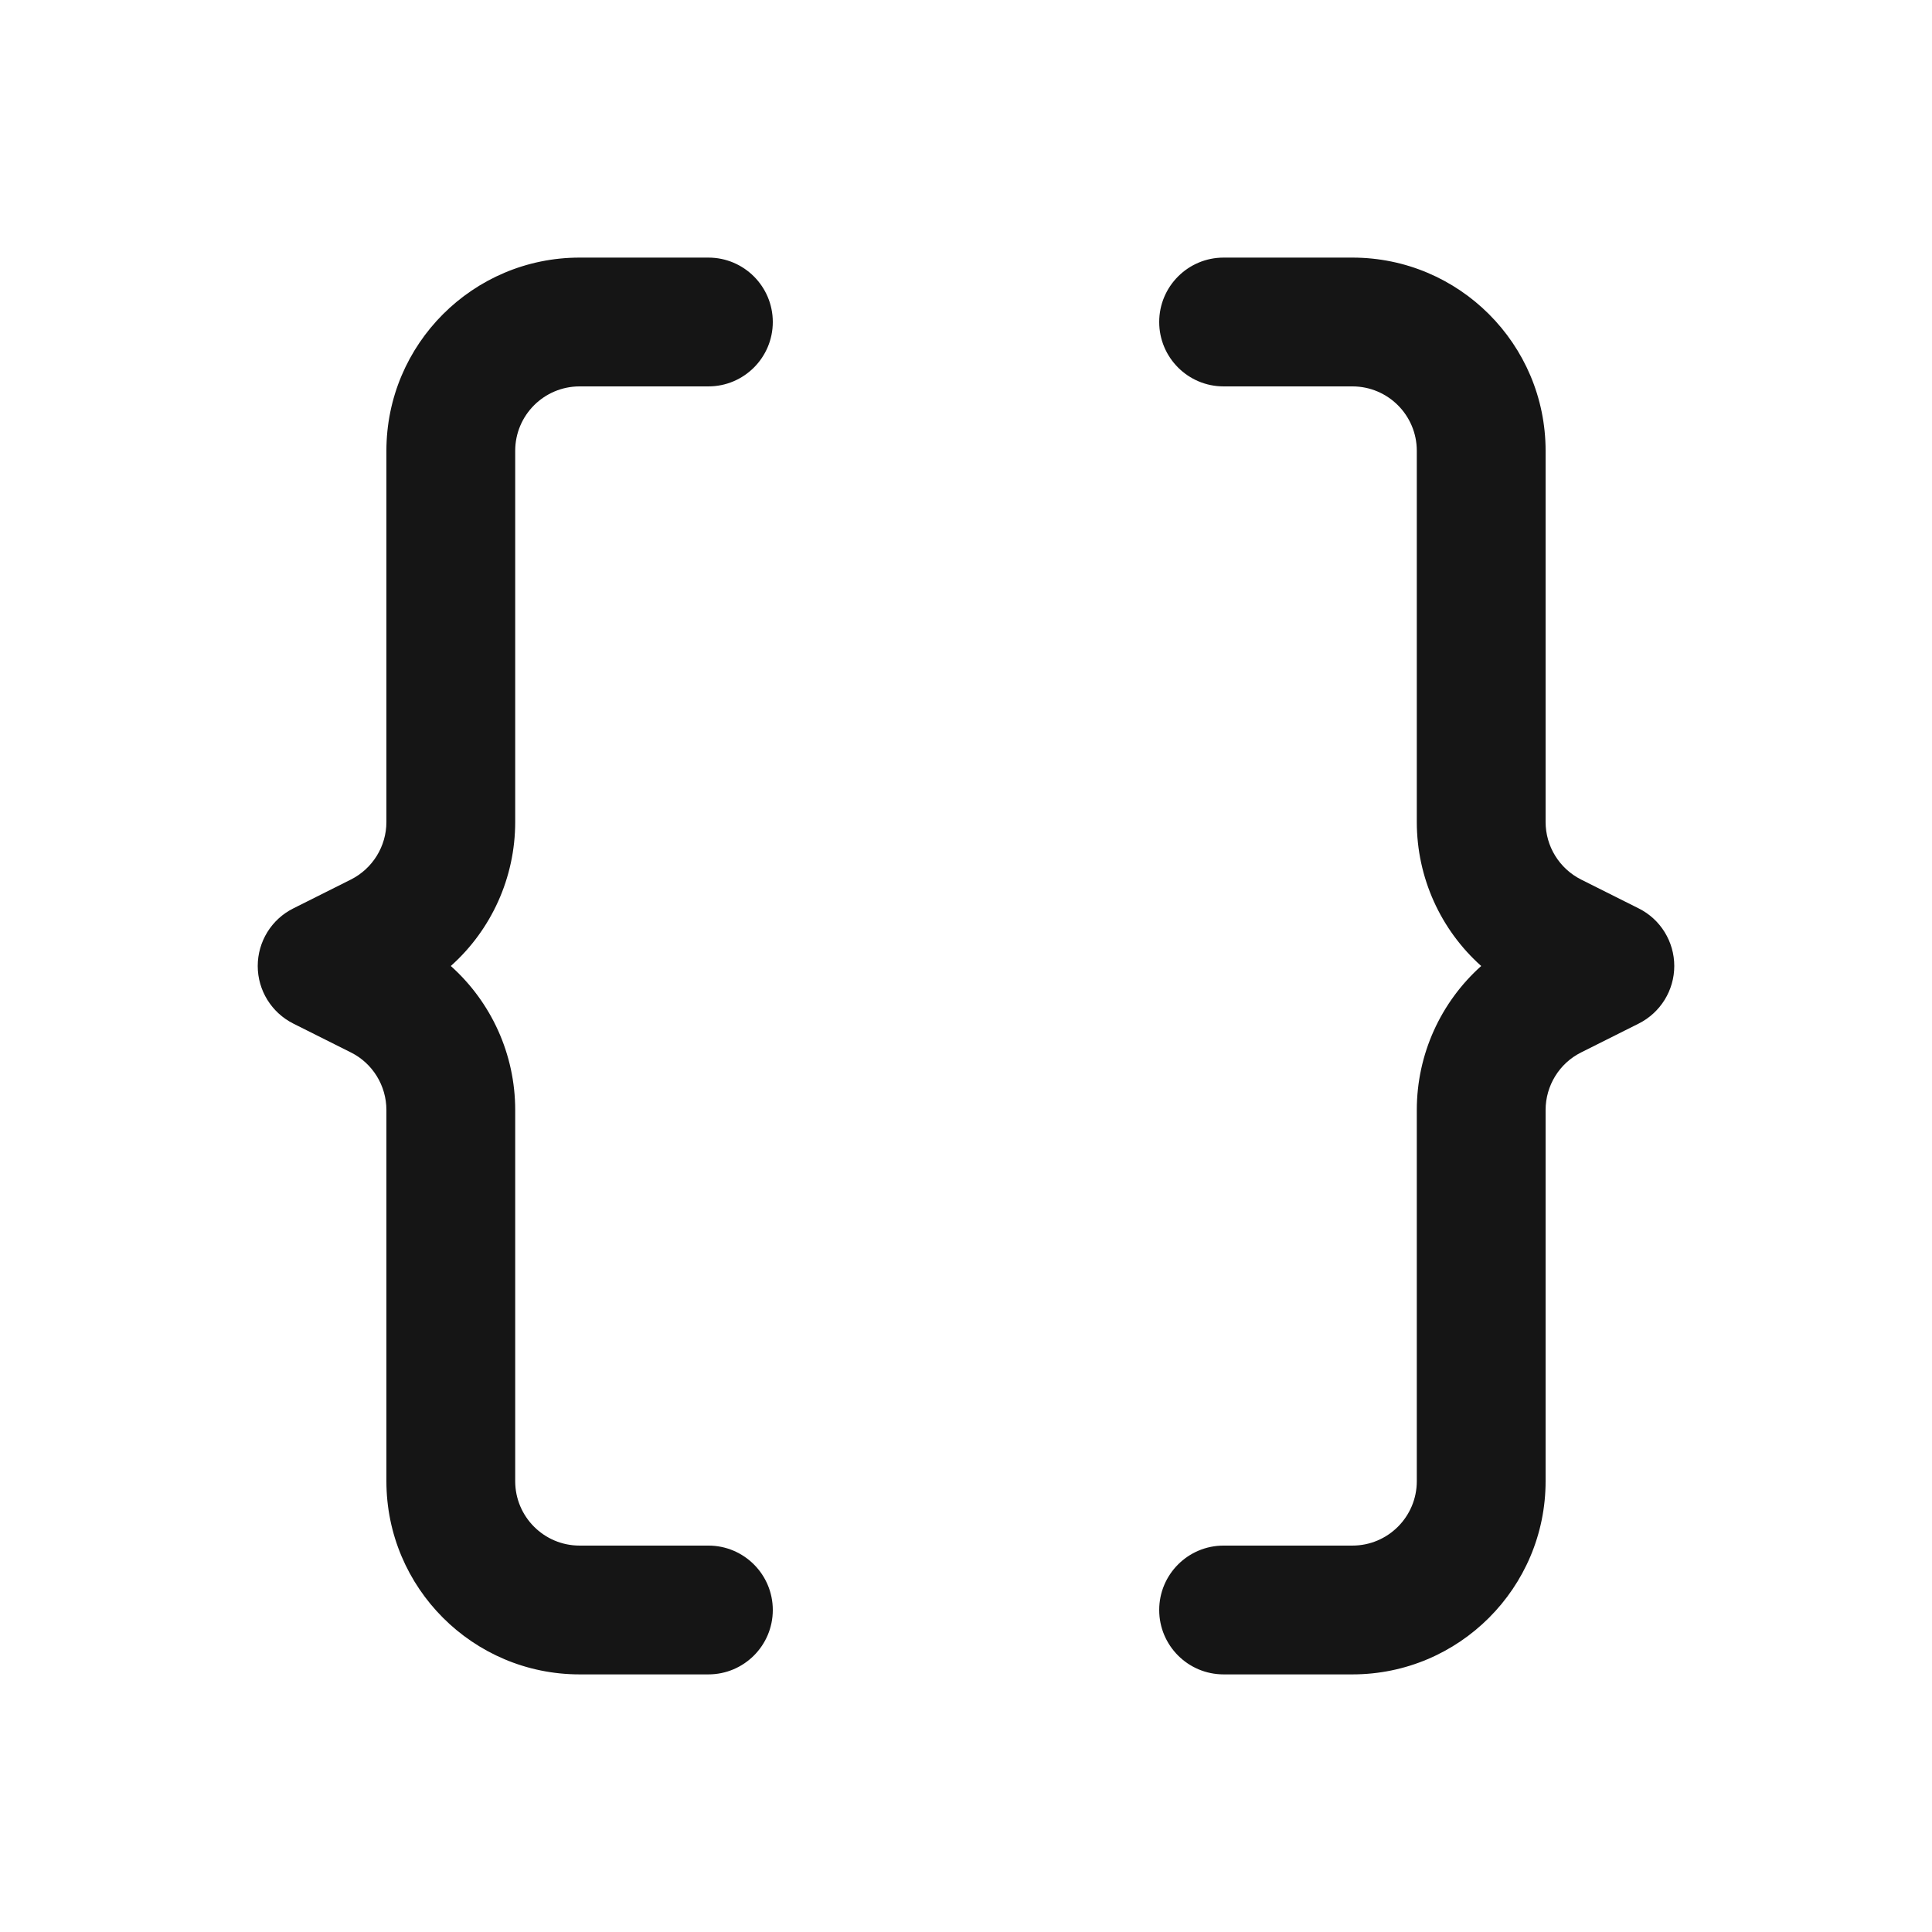
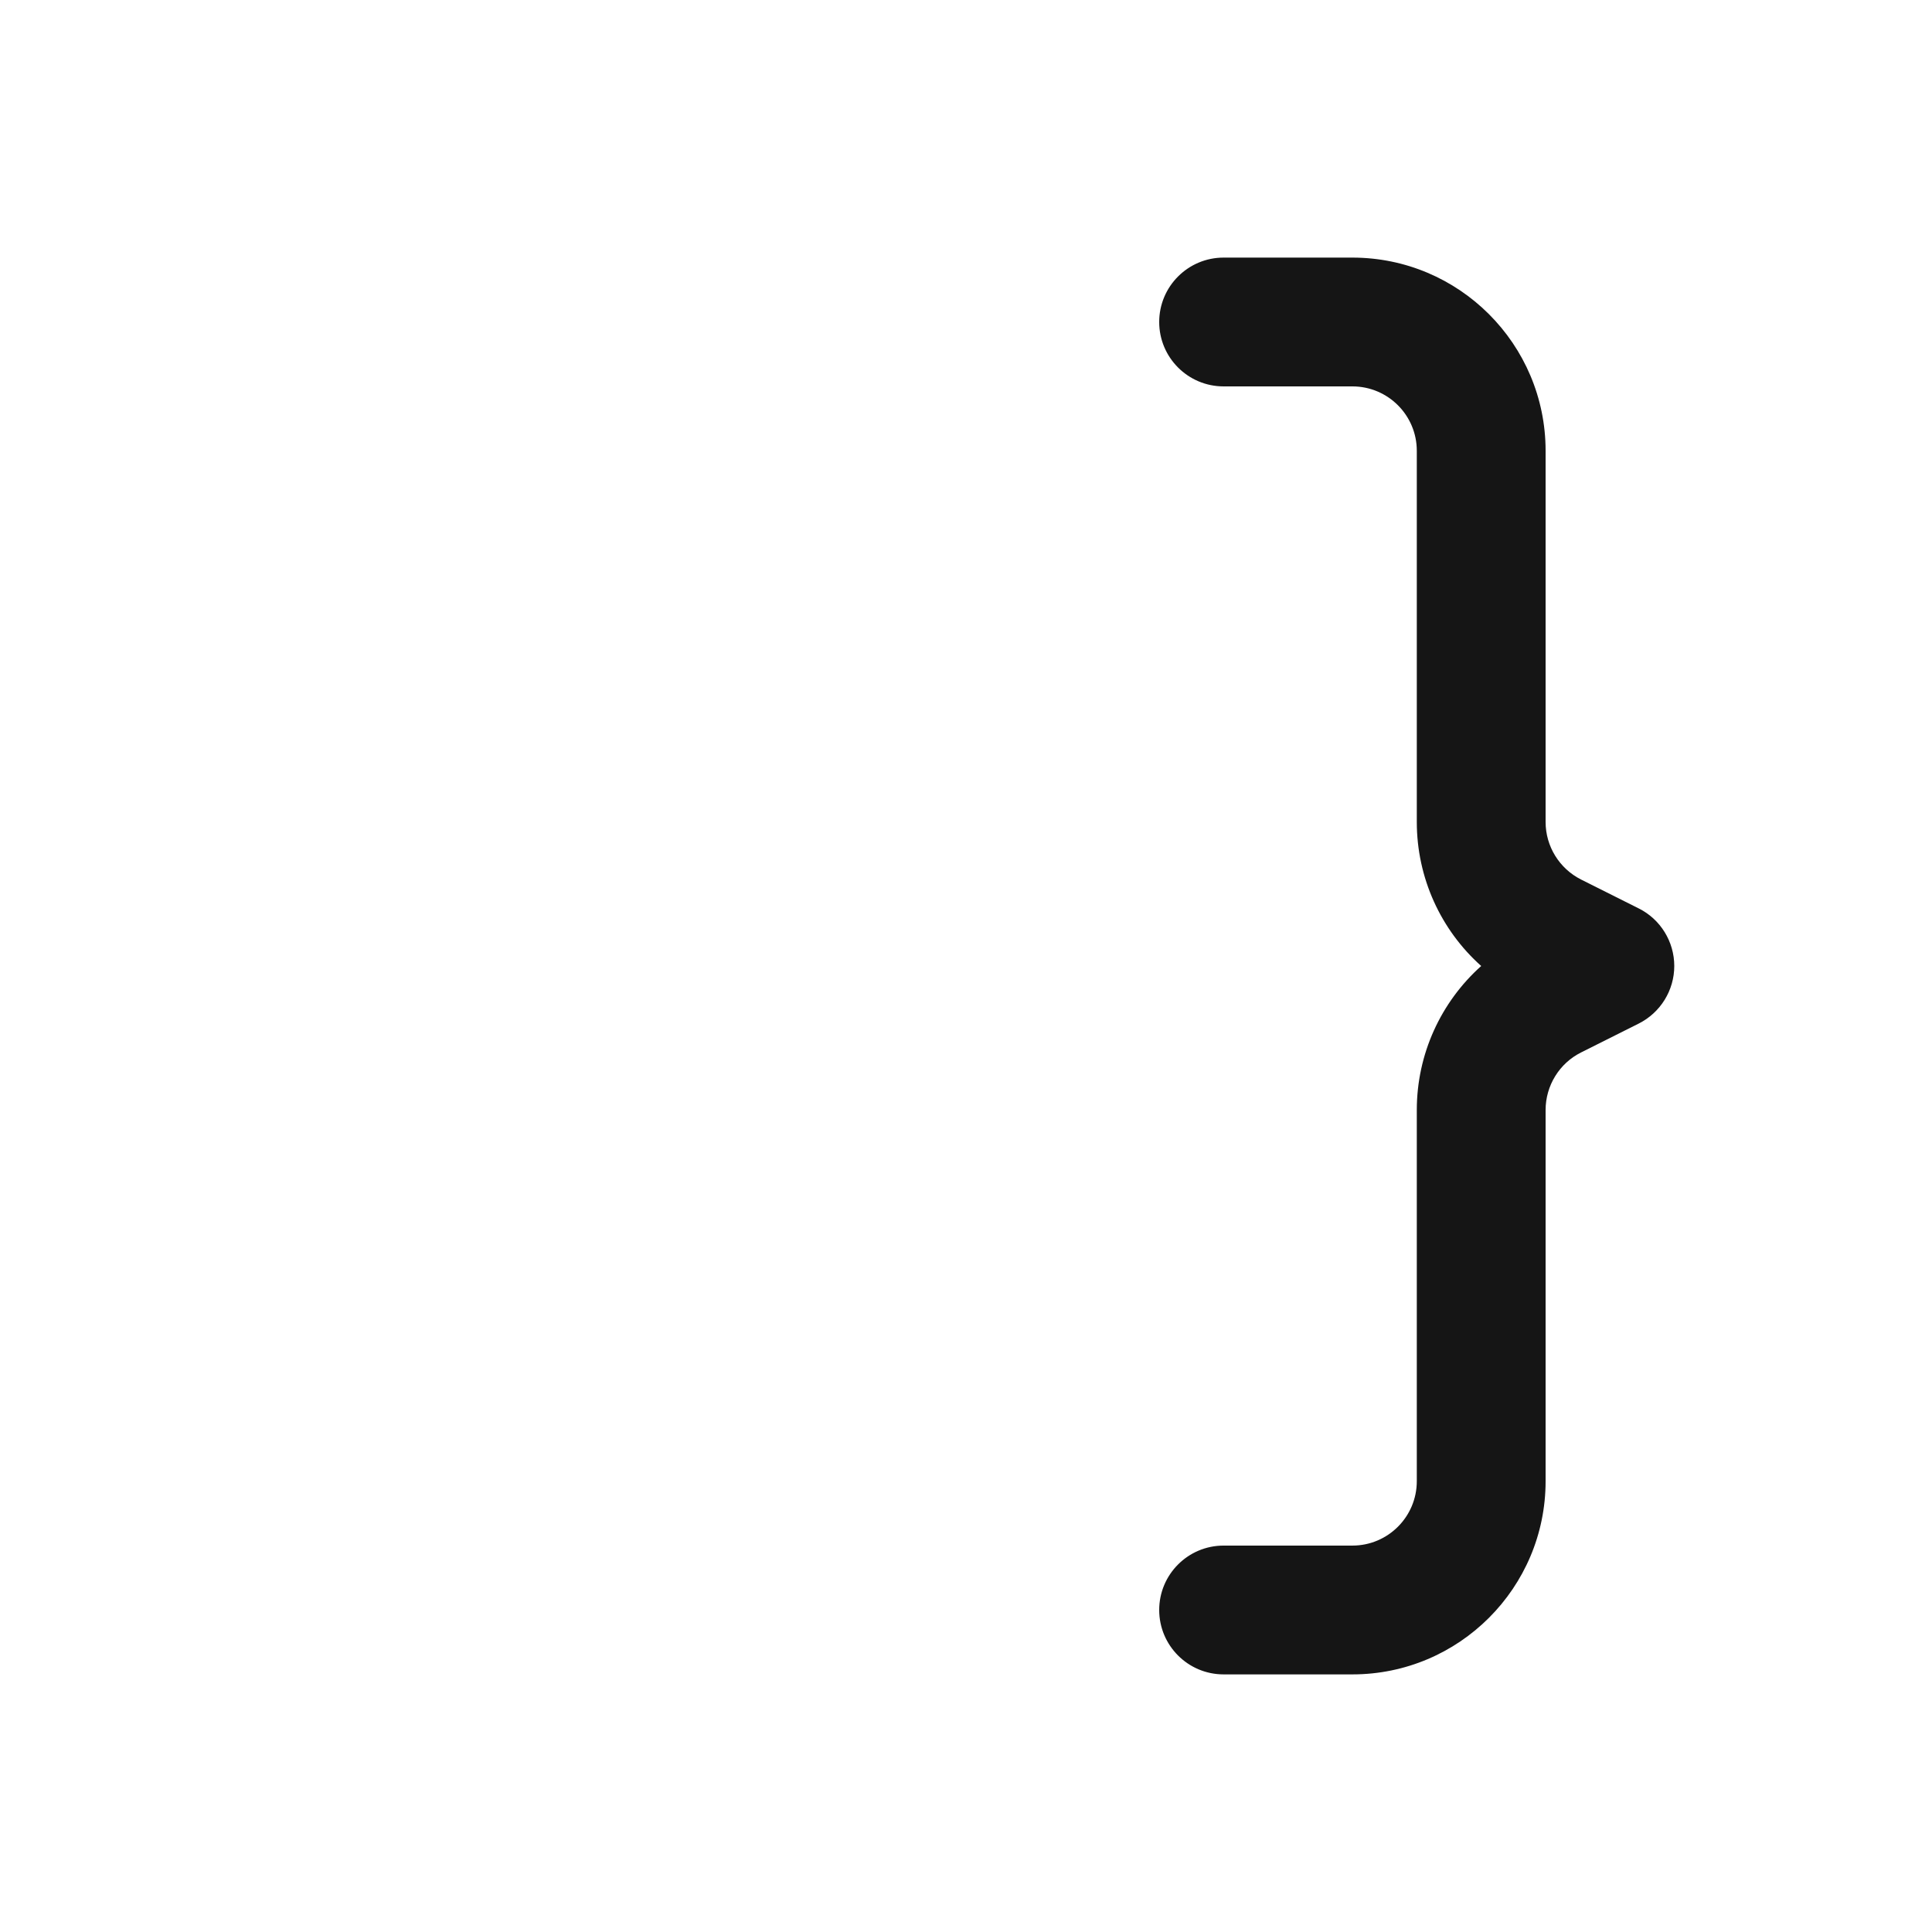
<svg xmlns="http://www.w3.org/2000/svg" fill="none" height="15" viewBox="0 0 15 15" width="15">
  <style>
        g {
           fill: #151515;
        }

        @media (prefers-color-scheme: dark) {
            g {
              fill: #EBEBEB;
            }
        }
    </style>
  <g clip-rule="evenodd" fill-rule="evenodd">
-     <path d="m3 3.5c0-.828.672-1.5 1.5-1.5h1c.276 0 .5.224.5.5s-.224.5-.5.5h-1c-.276 0-.5.224-.5.5v2.882c0 .433-.186.838-.5 1.118.314.281.5.685.5 1.118v2.882c0 .276.224.5.5.5h1c.276 0 .5.224.5.5s-.224.5-.5.5h-1c-.828 0-1.5-.672-1.5-1.5v-2.882c0-.189-.107-.363-.276-.447l-.447-.224c-.169-.085-.276-.258-.276-.447s.107-.363.276-.447l.447-.224c.169-.085.276-.258.276-.447z" />
    <path d="m12 3.5c0-.828-.672-1.5-1.5-1.5h-1c-.276 0-.5.224-.5.5s.224.5.5.5h1c.276 0 .5.224.5.5v2.882c0 .433.186.838.5 1.118-.314.281-.5.685-.5 1.118v2.882c0 .276-.224.5-.5.5h-1c-.276 0-.5.224-.5.5s.224.5.5.5h1c.828 0 1.5-.672 1.5-1.5v-2.882c0-.189.107-.363.276-.447l.447-.224c.169-.085.276-.258.276-.447s-.107-.363-.276-.447l-.447-.224c-.169-.085-.276-.258-.276-.447z" />
  </g>
</svg>